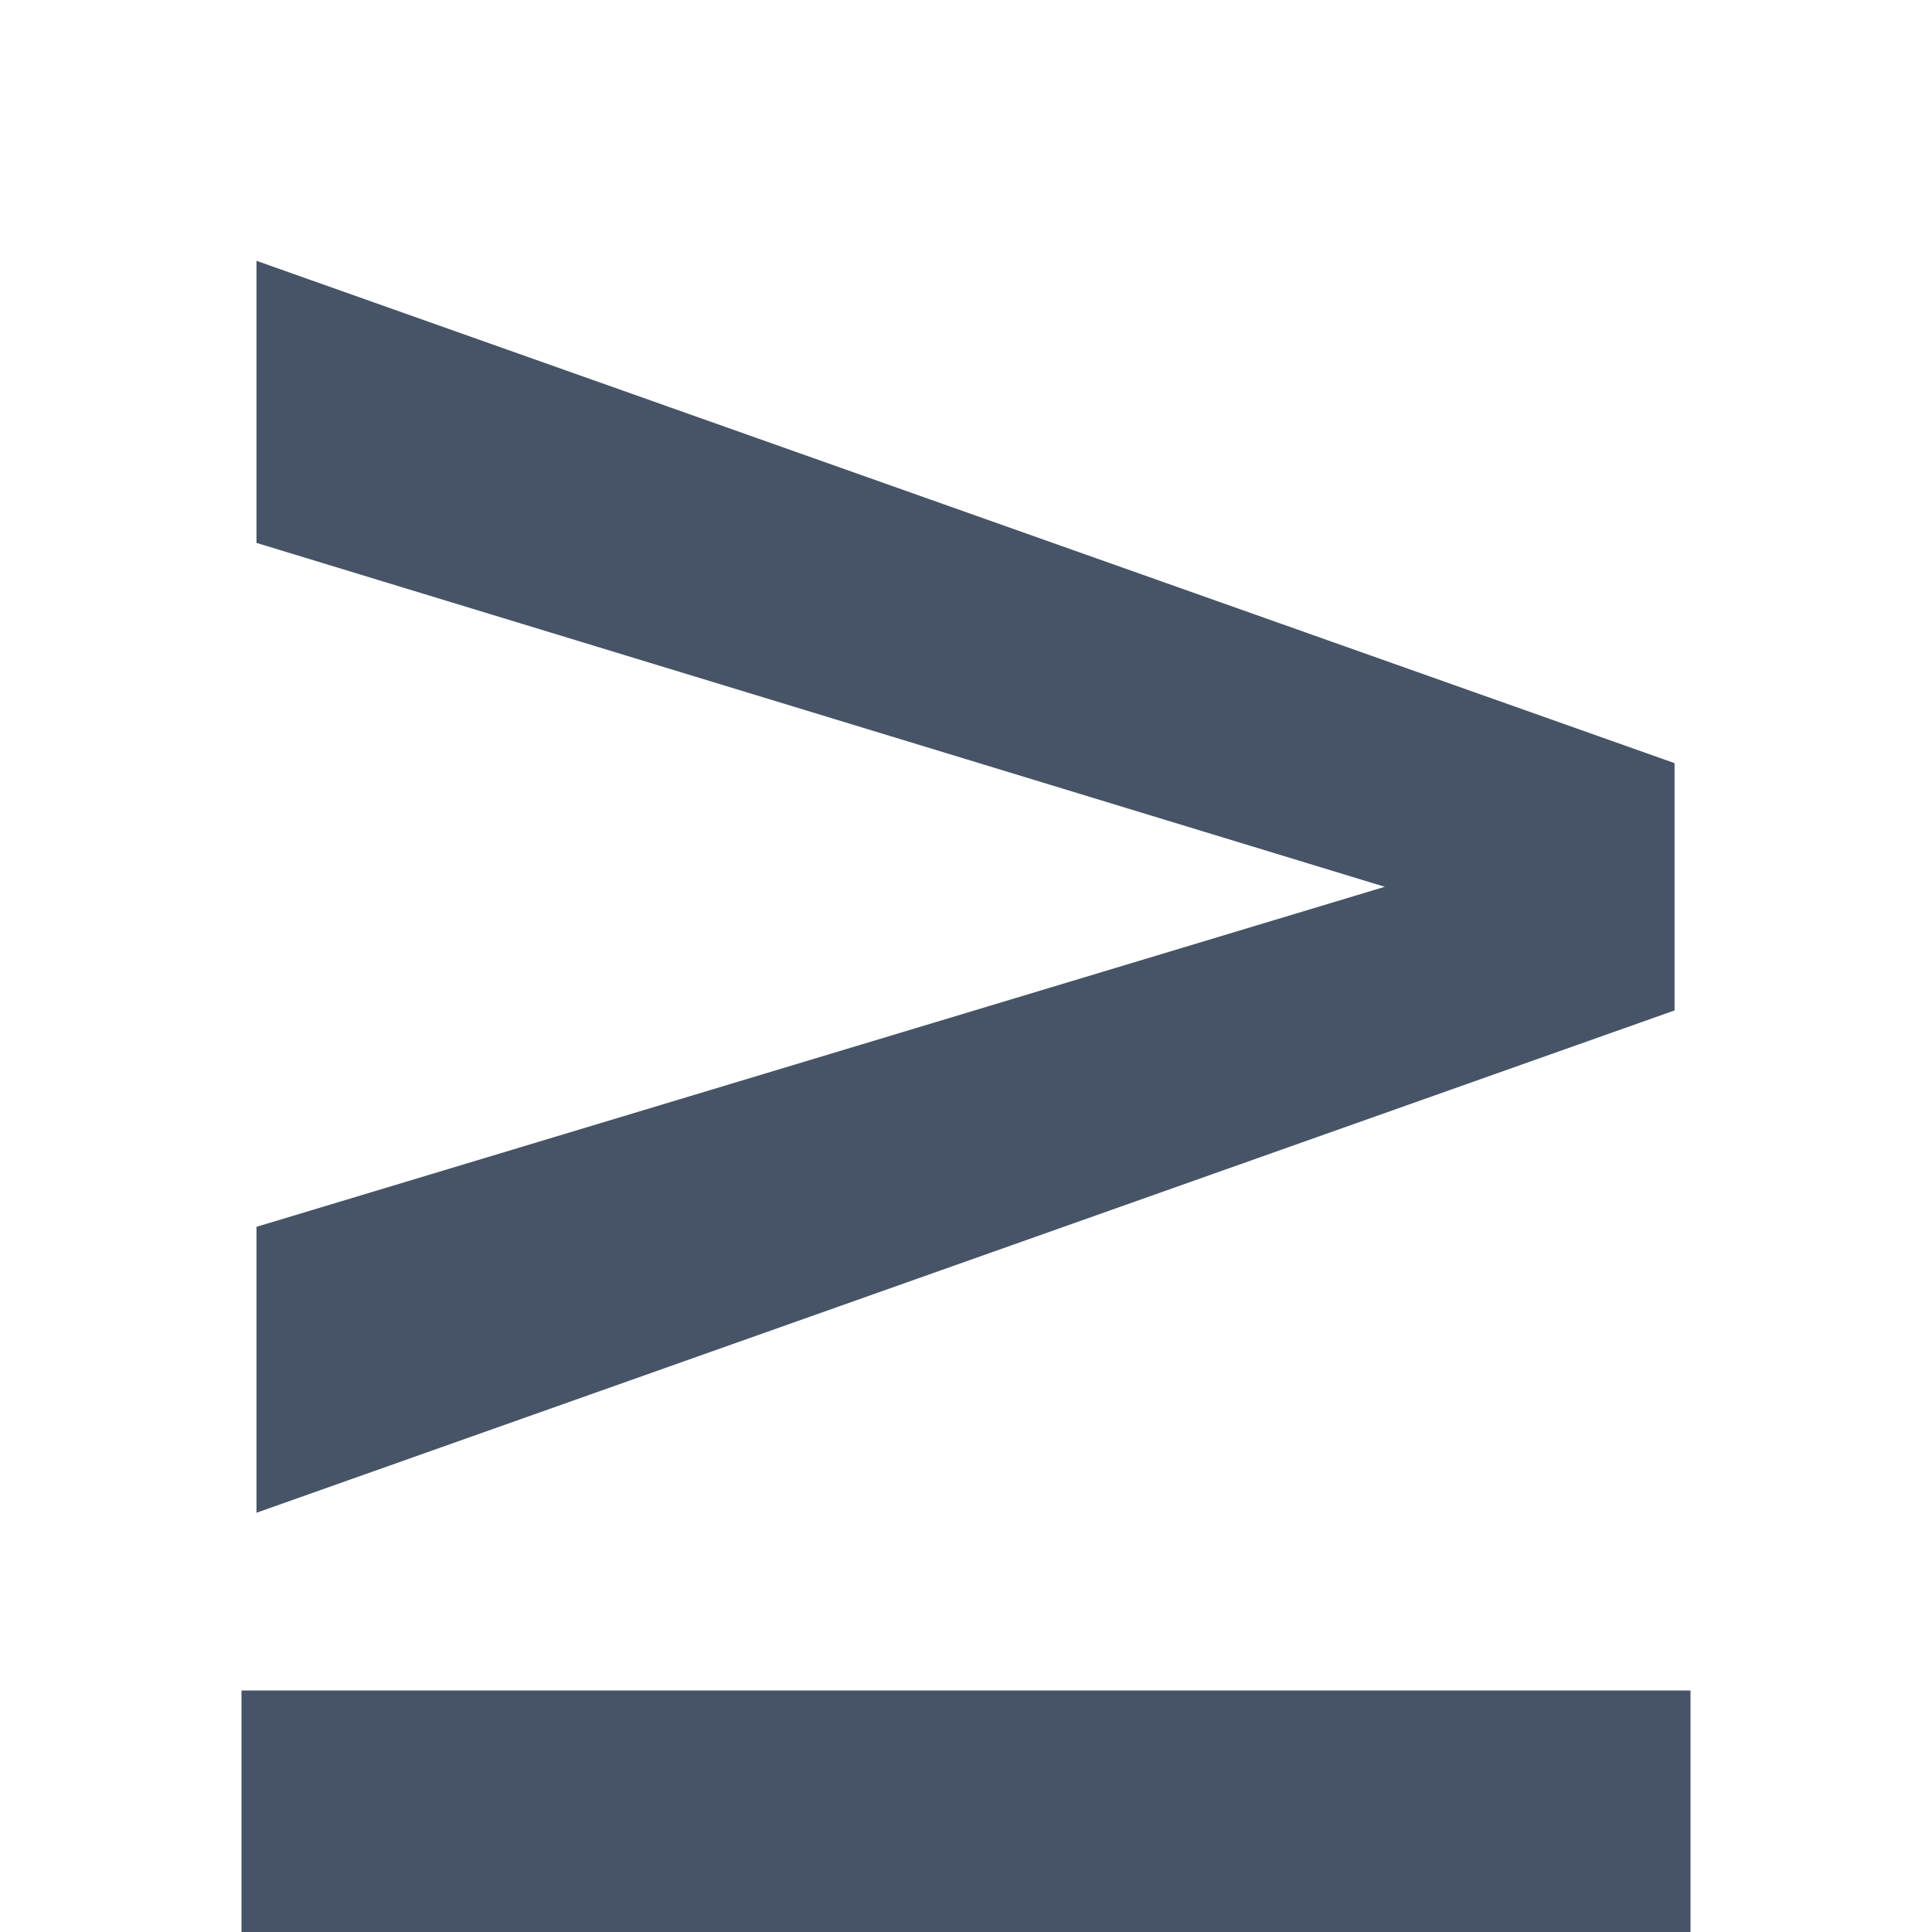
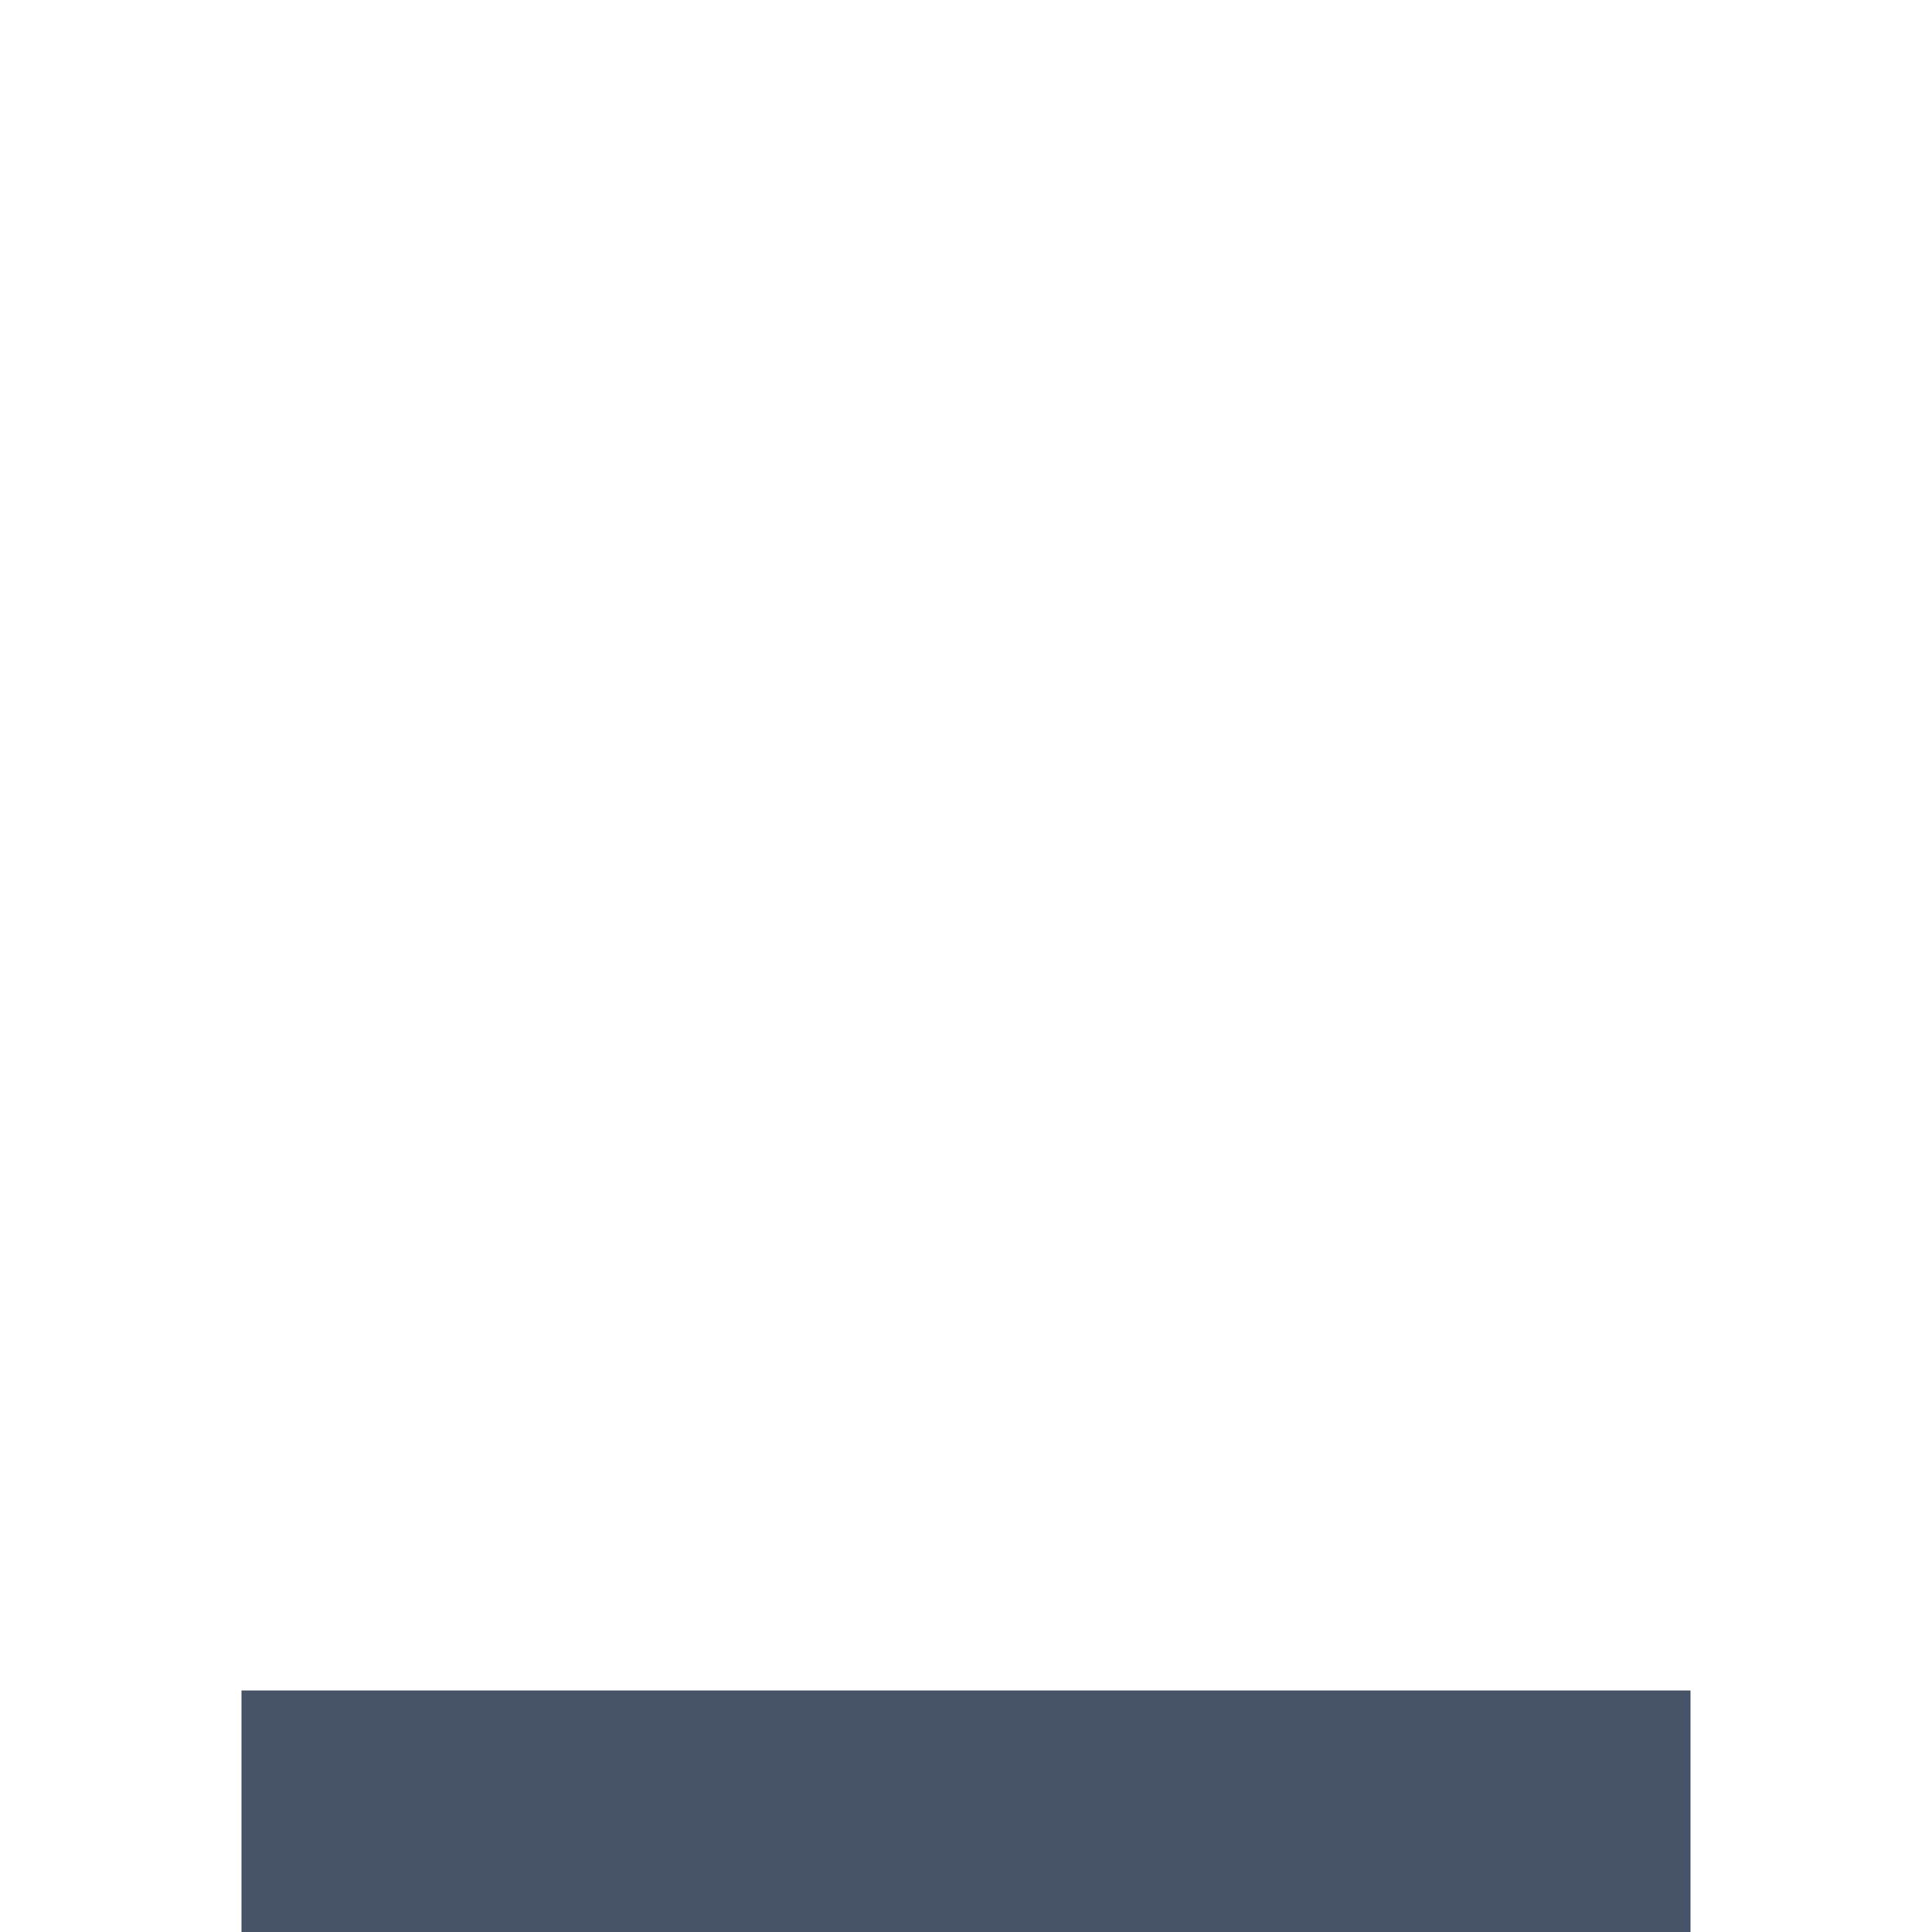
<svg xmlns="http://www.w3.org/2000/svg" width="8" height="8" viewBox="0 0 8 8" fill="none">
-   <path d="M1.062 5.08V6.264L6.934 4.184V3.16L1.062 1.08V2.248L5.734 3.672L1.062 5.08Z" fill="#475467" />
  <line x1="1" y1="7.5" x2="7" y2="7.5" stroke="#475467" />
</svg>